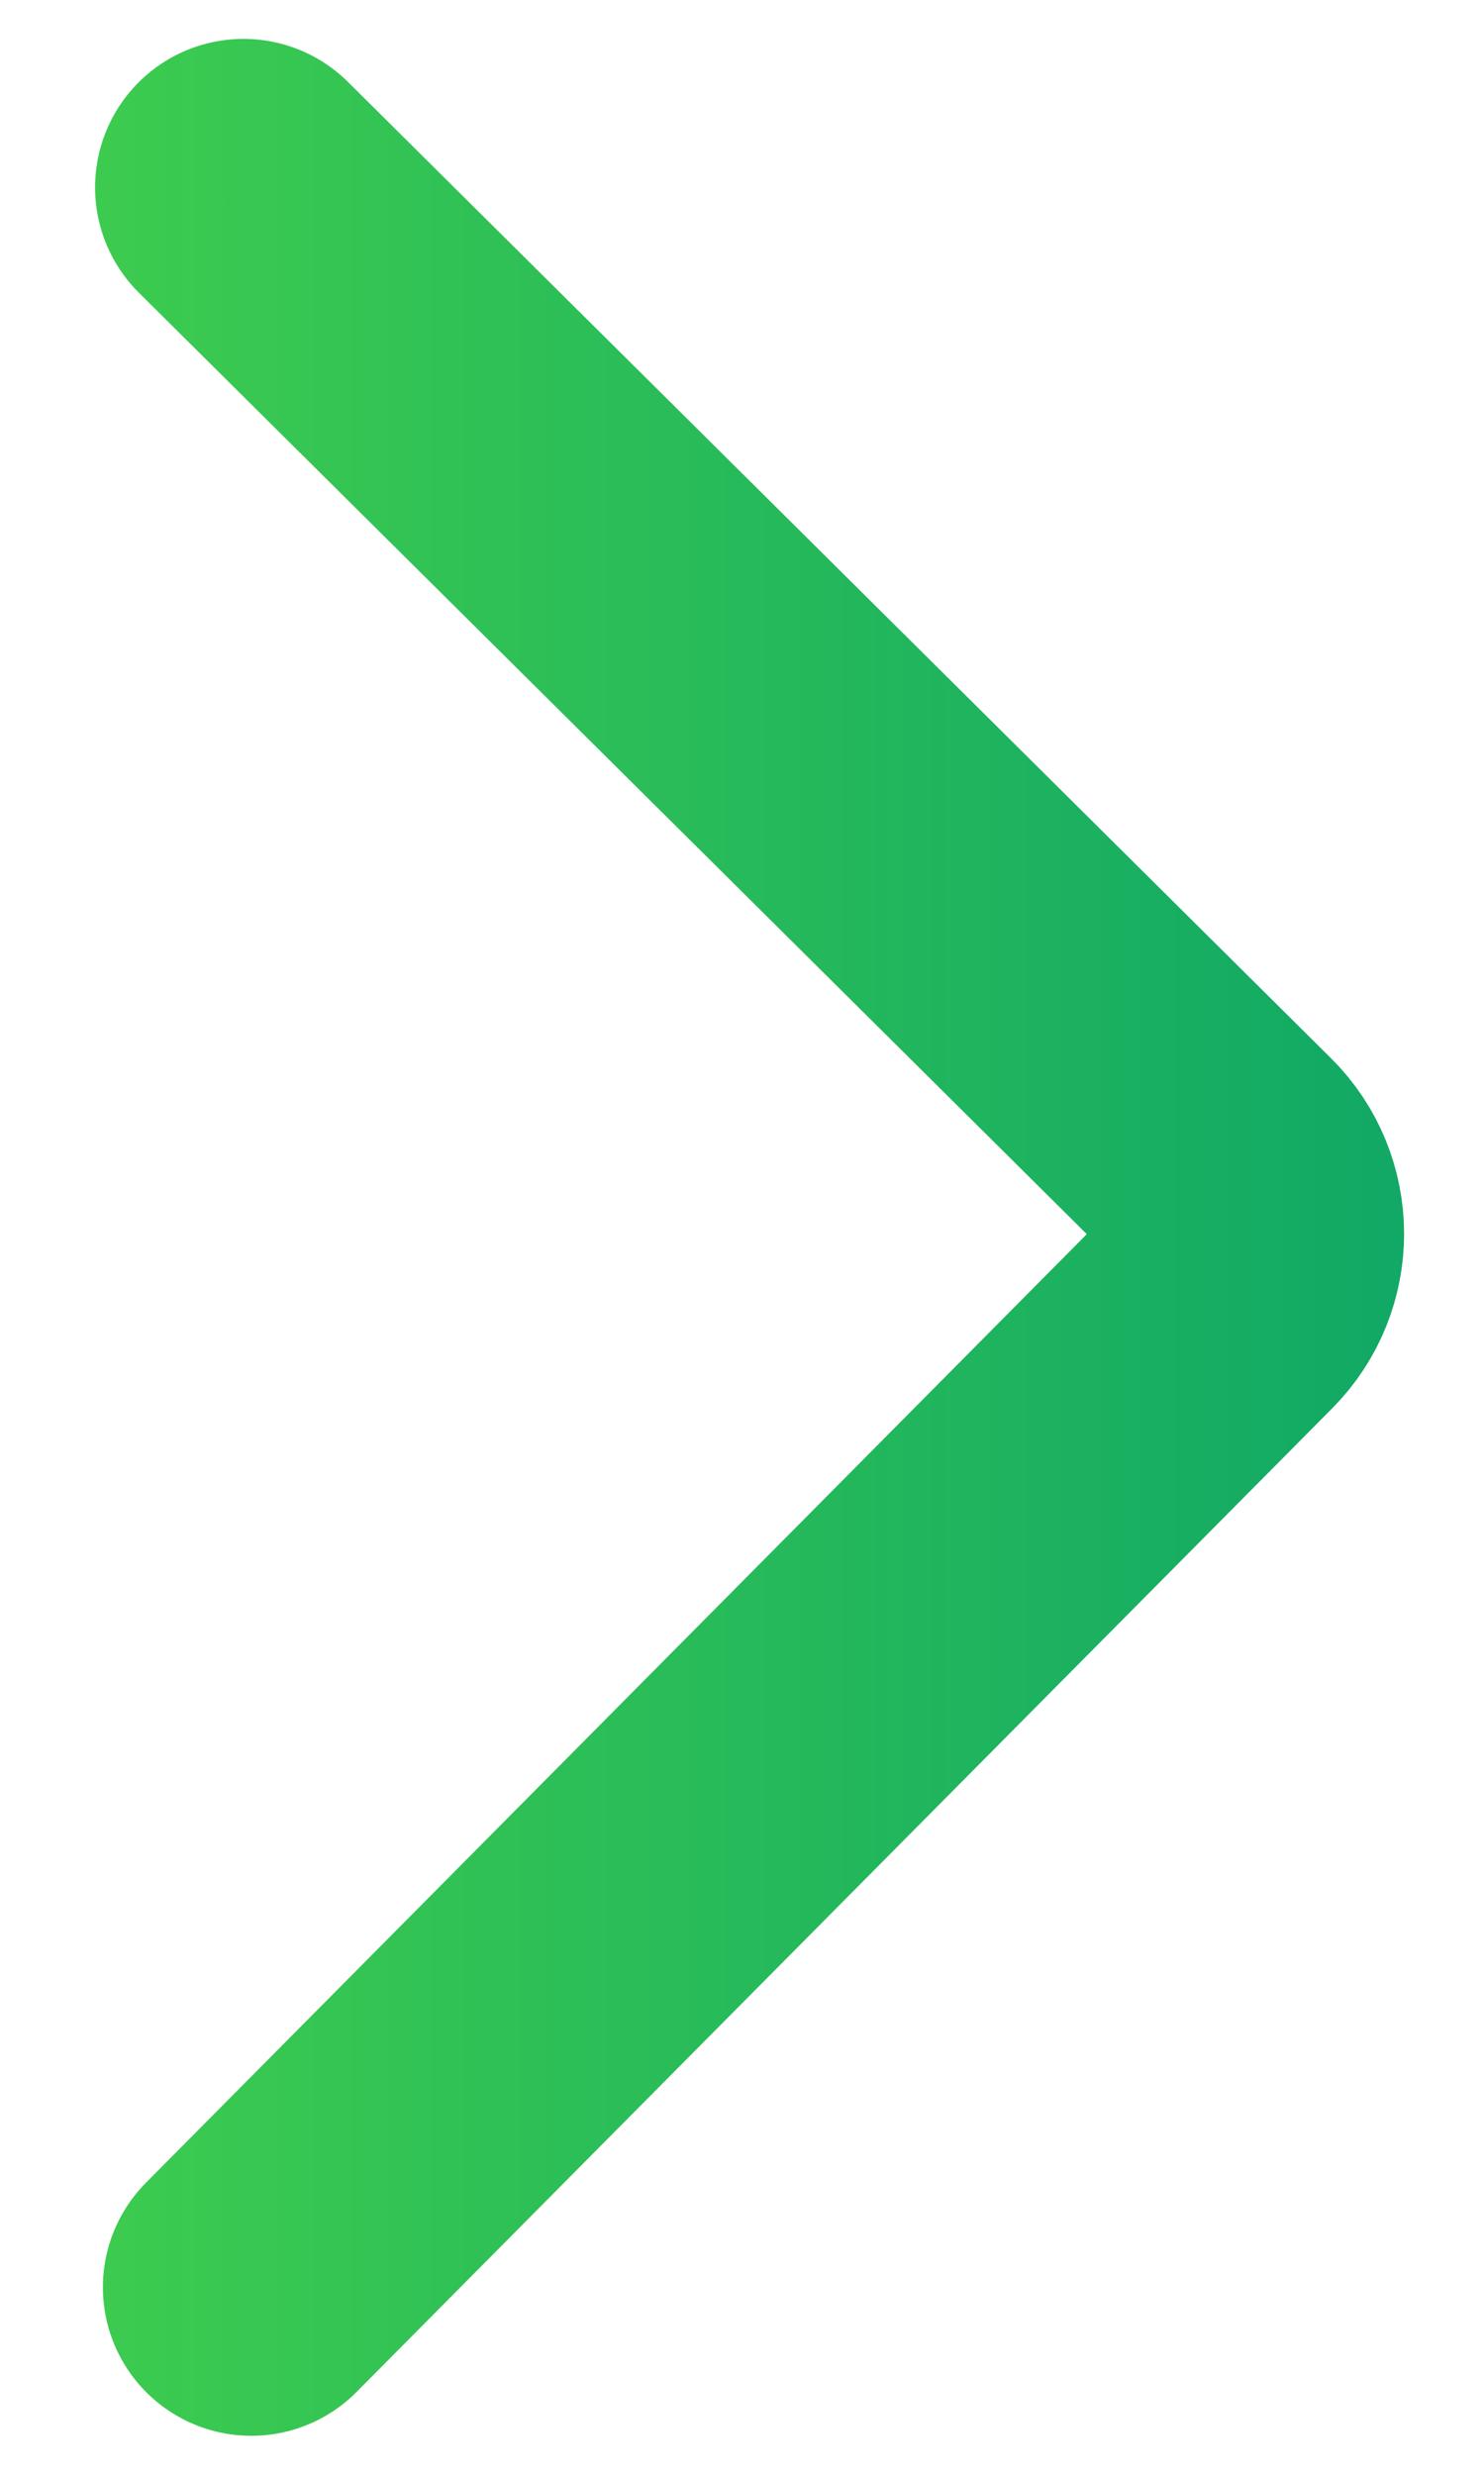
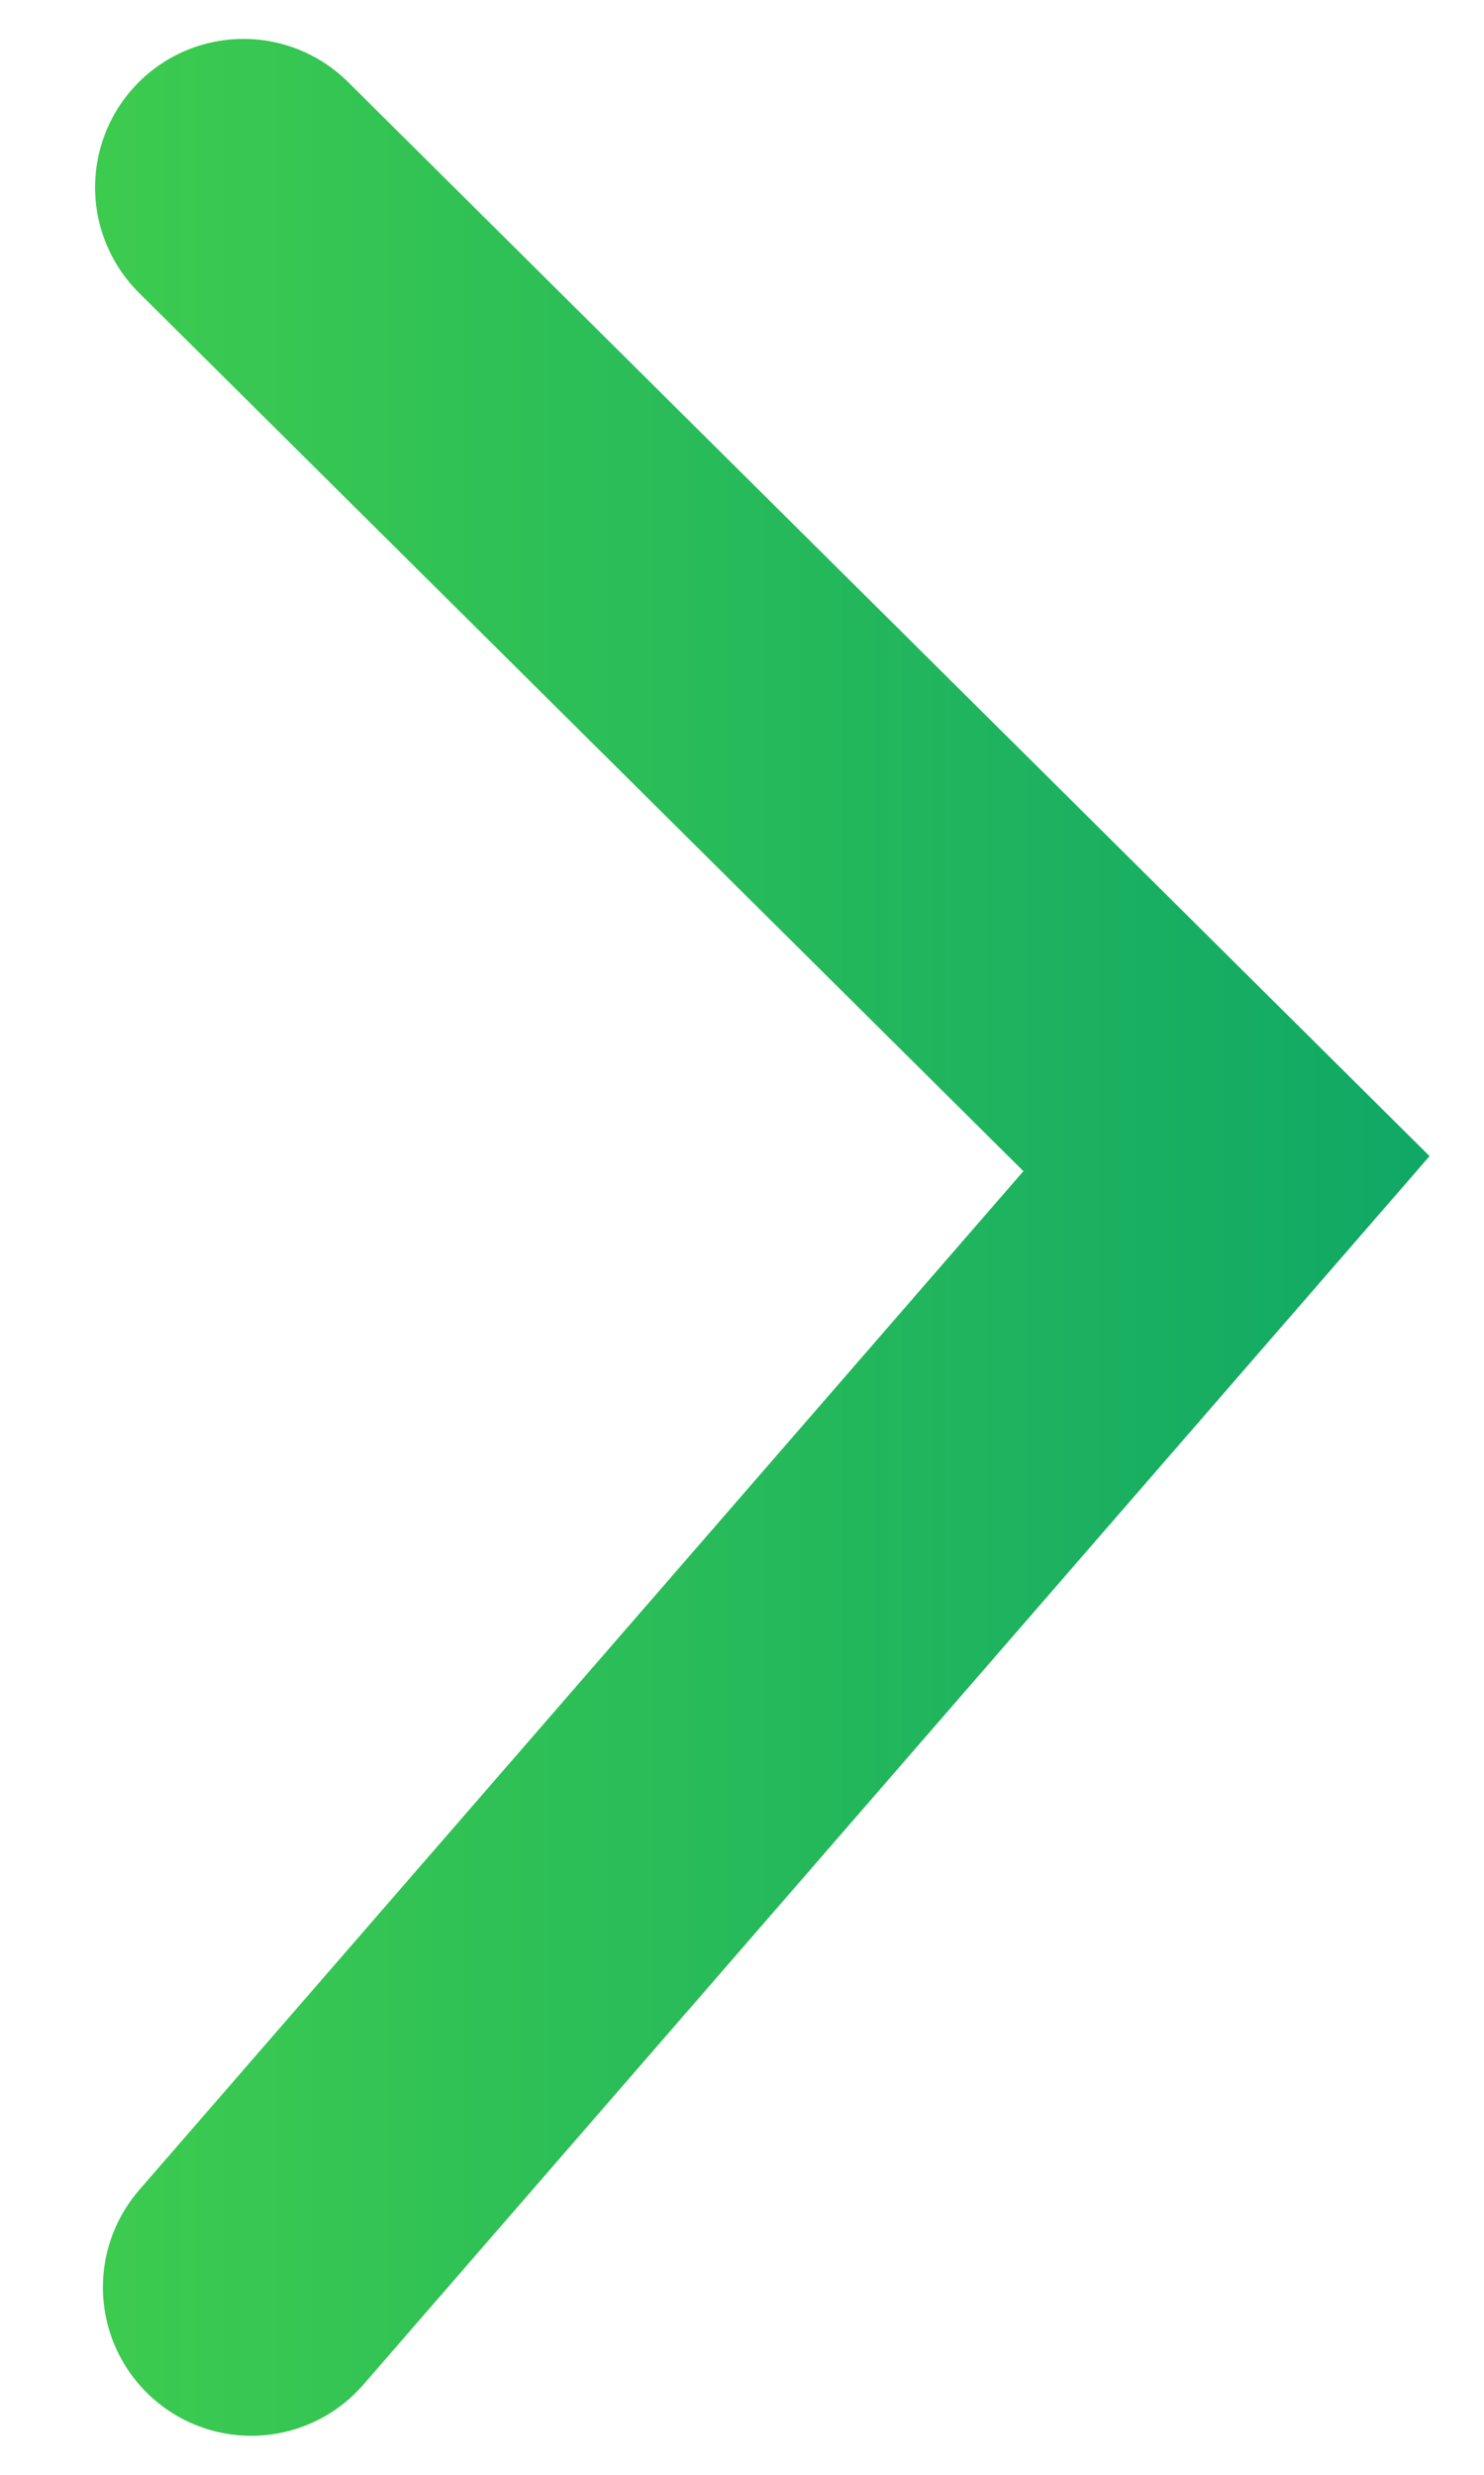
<svg xmlns="http://www.w3.org/2000/svg" width="15" height="25" viewBox="0 0 15 25" fill="none">
-   <path d="M2.461 1.893L12.397 11.755C12.789 12.144 12.791 12.777 12.402 13.169L2.54 23.106" stroke="url(#paint0_linear_233_211)" stroke-width="3" stroke-linecap="round" />
+   <path d="M2.461 1.893L12.397 11.755L2.54 23.106" stroke="url(#paint0_linear_233_211)" stroke-width="3" stroke-linecap="round" />
  <defs>
    <linearGradient id="paint0_linear_233_211" x1="17" y1="12" x2="-8" y2="12" gradientUnits="userSpaceOnUse">
      <stop stop-color="#07A16A" />
      <stop offset="1" stop-color="#5BE340" />
    </linearGradient>
  </defs>
</svg>